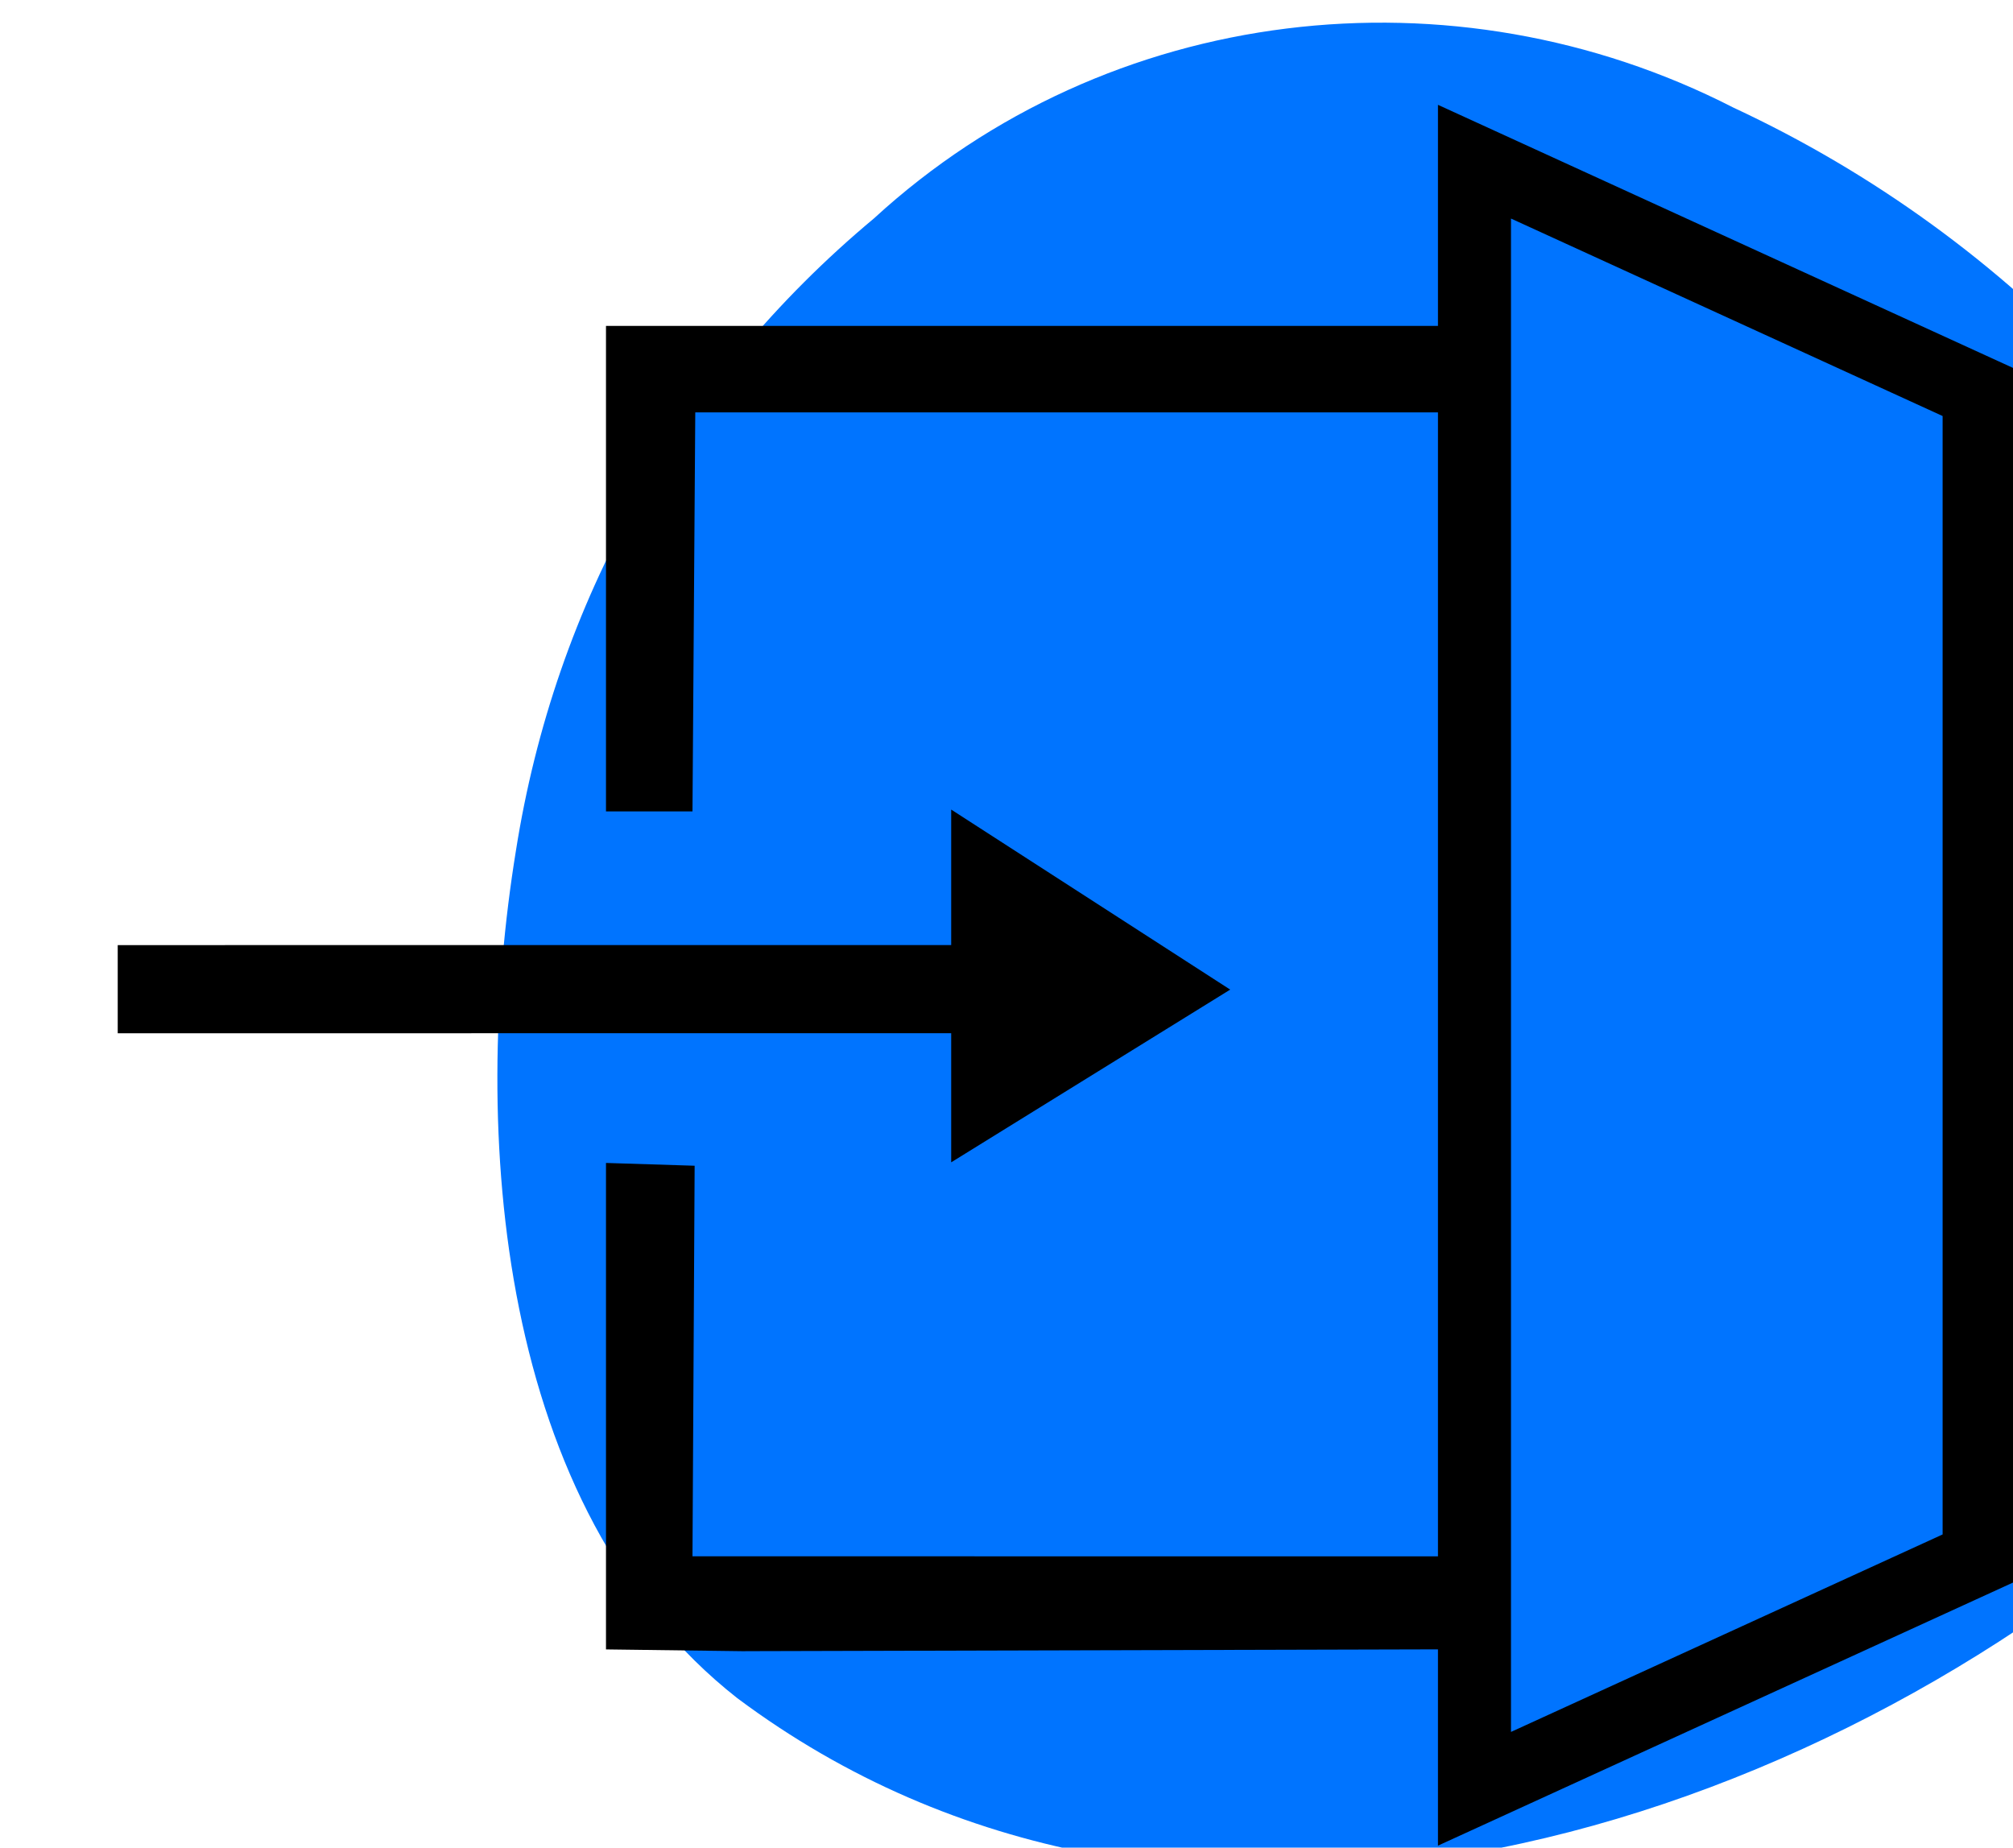
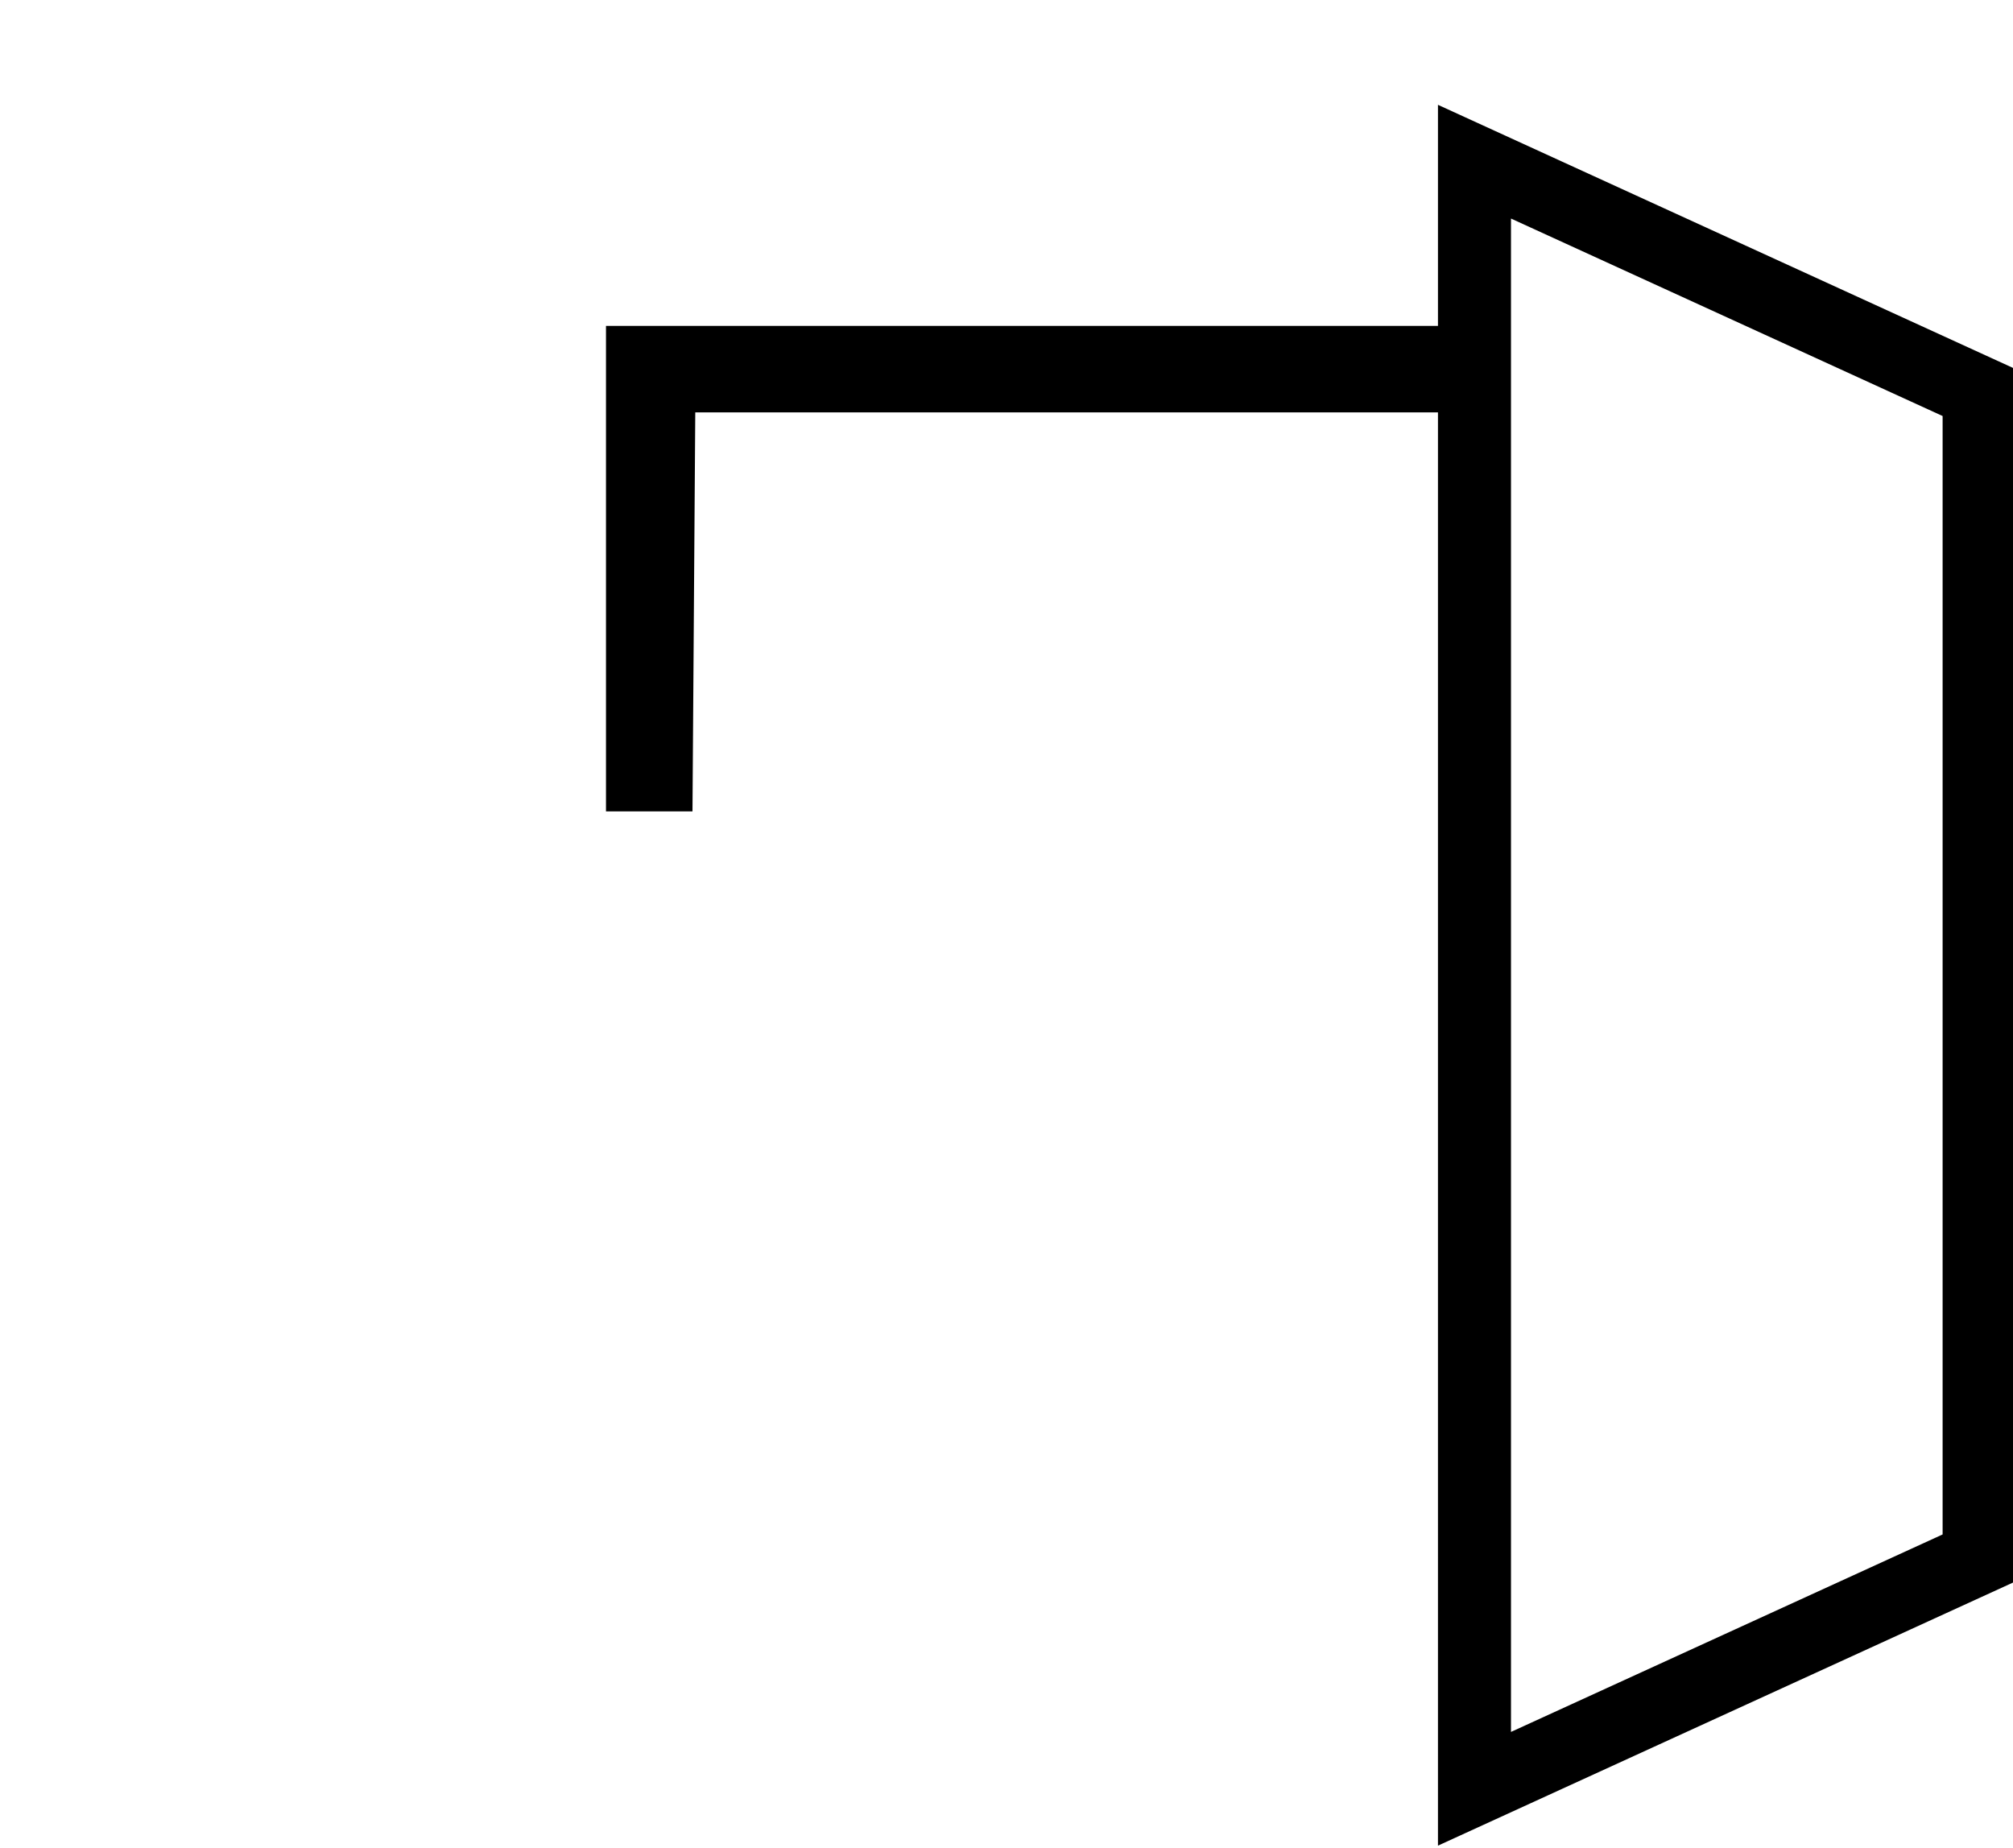
<svg xmlns="http://www.w3.org/2000/svg" xmlns:ns1="http://www.inkscape.org/namespaces/inkscape" xmlns:ns2="http://sodipodi.sourceforge.net/DTD/sodipodi-0.dtd" width="40.201" height="36.897" viewBox="0 0 40.201 36.897" version="1.1" id="svg1" xml:space="preserve" ns1:version="1.3 (0e150ed6c4, 2023-07-21)" ns2:docname="DoorBlue_hellerBG_v07.svg">
  <ns2:namedview id="namedview1" pagecolor="#ffffff" bordercolor="#111111" borderopacity="1" ns1:showpageshadow="0" ns1:pageopacity="0" ns1:pagecheckerboard="1" ns1:deskcolor="#d1d1d1" ns1:document-units="px" ns1:zoom="22.094221" ns1:cx="15.660204" ns1:cy="15.841246" ns1:window-width="1816" ns1:window-height="998" ns1:window-x="560" ns1:window-y="42" ns1:window-maximized="0" ns1:current-layer="layer1" showguides="true">
    <ns2:guide position="13.833,50.46" orientation="1,0" id="guide1" ns1:locked="false" />
    <ns2:guide position="28.049,40.09" orientation="1,0" id="guide2" ns1:locked="false" />
    <ns2:guide position="1.735,41.54" orientation="0,-1" id="guide3" ns1:locked="false" />
    <ns2:guide position="29.777,28.829" orientation="1,0" id="guide4" ns1:locked="false" />
    <ns2:guide position="0.119,16.954" orientation="0,-1" id="guide5" ns1:locked="false" />
    <ns2:guide position="2.46,39.7" orientation="0,-1" id="guide6" ns1:locked="false" />
    <ns2:guide position="42.488,36.132" orientation="1,0" id="guide7" ns1:locked="false" />
    <ns2:guide position="1.903,15.115" orientation="0,-1" id="guide8" ns1:locked="false" />
    <ns2:guide position="11.993,50.571" orientation="1,0" id="guide9" ns1:locked="false" />
  </ns2:namedview>
  <defs id="defs1" />
  <g ns1:label="Layer 1" ns1:groupmode="layer" id="layer1" transform="translate(-1.498,-4.132)">
    <g style="display:inline;opacity:1;fill:none;fill-rule:nonzero;stroke:#000000;stroke-width:0;stroke-linecap:butt;stroke-linejoin:miter;stroke-miterlimit:10;stroke-dasharray:none;stroke-opacity:1" transform="matrix(2.617,0,0,2.617,-96.331,-68.114)" id="g12">
      <g id="Group_294" transform="matrix(0.419,0,0,0.438,6597.884,-328.252)" style="display:inline;stroke:#000000;stroke-opacity:1">
-         <path id="Path_131" class="st0" d="m -15614.808,825.805 c 1.185,3.066 1.541,6.701 -0.118,9.654 -0.713,1.249 -1.779,2.385 -2.965,3.294 -7.115,5.906 -18.26,8.972 -26.204,3.294 -4.387,-3.294 -4.862,-9.881 -4.031,-14.764 0.711,-4.316 2.964,-8.177 6.521,-11.016 4.268,-3.748 10.552,-4.429 15.651,-1.931 5.099,2.271 9.13,6.36 11.146,11.471" style="display:inline;fill:#0074ff;fill-opacity:1;stroke:#000000;stroke-width:0;stroke-opacity:1" />
-       </g>
+         </g>
    </g>
    <g fill="none" fill-rule="evenodd" id="g2" transform="matrix(1.393,0,0,1.393,3.849,3.675)" style="display:inline">
      <g id="g8">
        <path d="M 19,5 V 6.24 H 8.28 L 8.24,11.96 H 7 V 5 Z" id="path8" ns2:nodetypes="ccccccc" style="fill:#000000;fill-opacity:1;stroke-width:1;stroke-dasharray:none" />
-         <path d="m 11.949,11.934 4,2.581 -4,2.476 L 11.949,15.14 0,15.141 v -1.264 l 11.949,-6.34e-4 z" id="path7" ns2:nodetypes="cccccccc" style="fill:#000000;fill-opacity:1;stroke-width:0.938;stroke-dasharray:none" />
-         <path d="M 8.271,17.04 8.24,22.639 19,22.64 v 1.333 L 9,23.999 V 24 L 7,23.974 7,17 Z" id="path1" ns2:nodetypes="ccccccccc" style="fill:#000000;fill-opacity:1;stroke-width:0.928;stroke-dasharray:none" />
        <path stroke="#000000" stroke-width="2" d="m 19.451,2.646 7.235,3.31 V 22.662 l -7.235,3.31 z" id="path2" style="stroke-width:1.047;stroke-dasharray:none" />
      </g>
    </g>
  </g>
  <style type="text/css" id="style1">
	.st0{fill:#FE6007;}
	.st1{fill-rule:evenodd;clip-rule:evenodd;}
</style>
  <style type="text/css" id="style1-3">
	.st0{fill:none;stroke:#000000;stroke-miterlimit:10;}
</style>
  <style type="text/css" id="style1-2">
	.st0{fill:none;stroke:#000000;stroke-miterlimit:10;}
</style>
</svg>